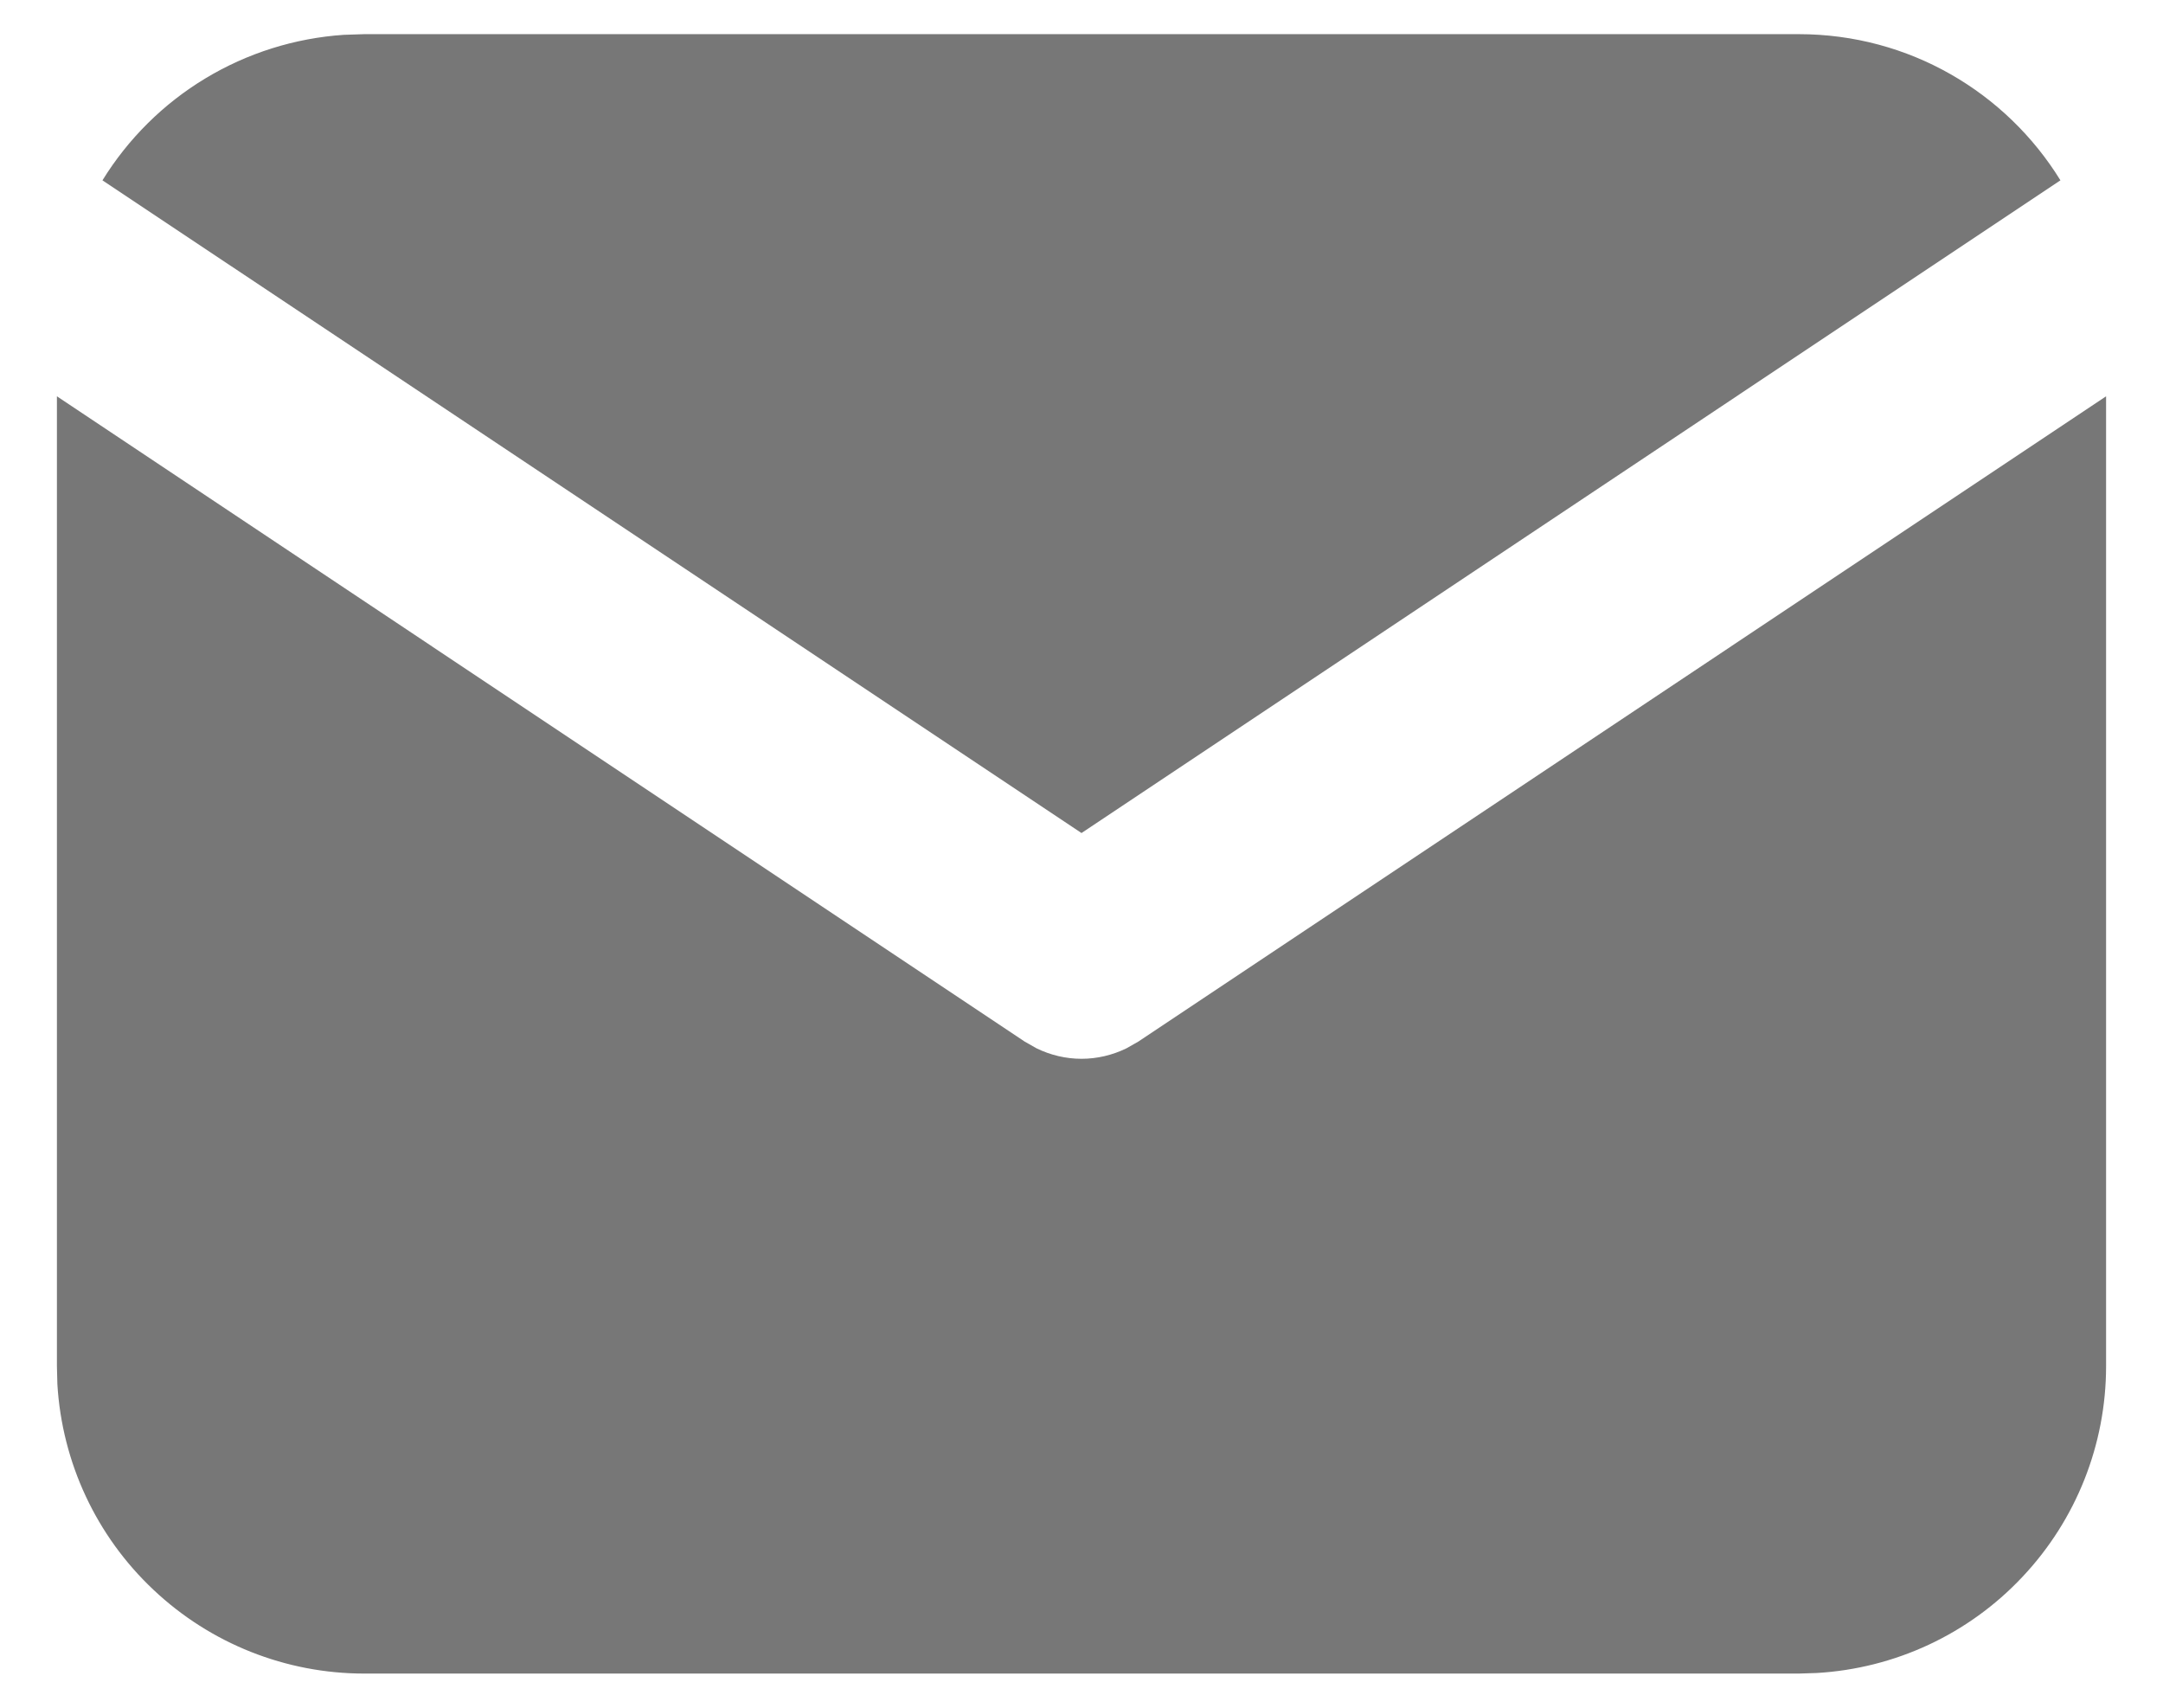
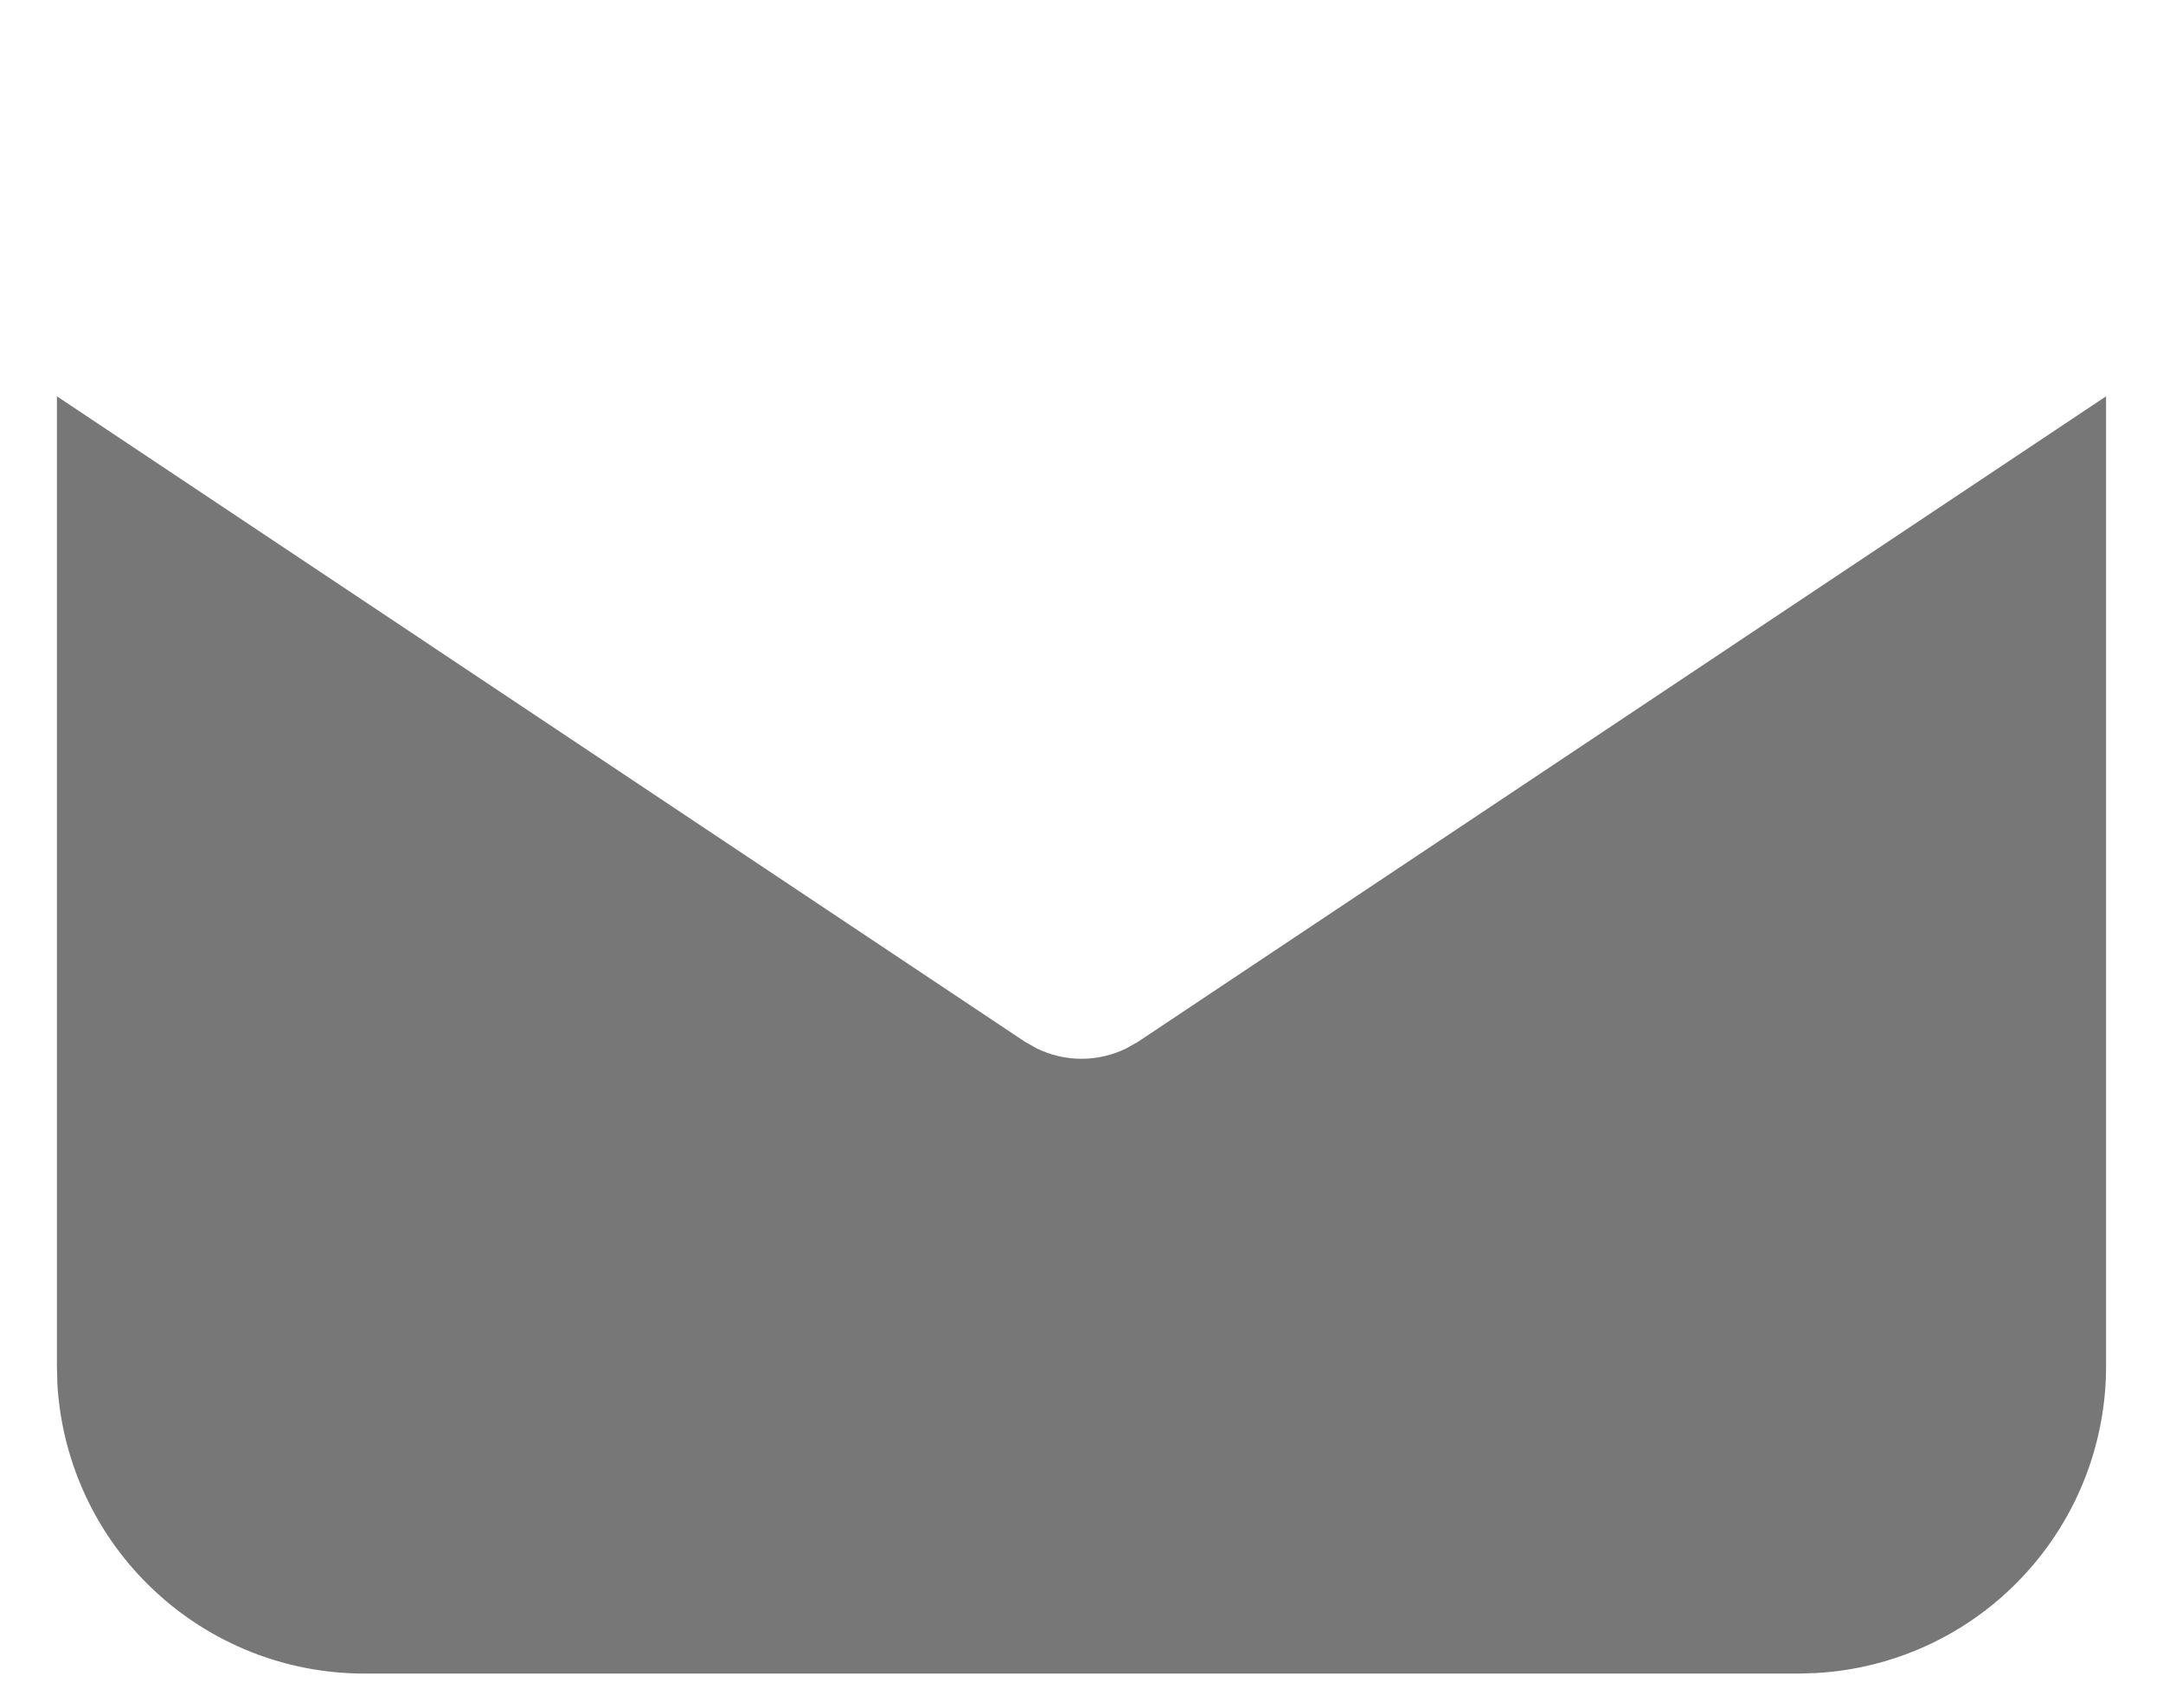
<svg xmlns="http://www.w3.org/2000/svg" width="19" height="15" viewBox="0 0 19 15" fill="none">
  <path d="M18.5 3.481V12C18.5 12.689 18.237 13.351 17.764 13.852C17.292 14.354 16.646 14.655 15.958 14.695L15.8 14.7H3.2C2.511 14.7 1.849 14.437 1.348 13.964C0.846 13.492 0.545 12.846 0.504 12.158L0.5 12V3.481L9.001 9.149L9.105 9.208C9.228 9.268 9.363 9.3 9.5 9.3C9.637 9.3 9.772 9.268 9.895 9.208L9.999 9.149L18.5 3.481Z" fill="#777777" />
-   <path d="M15.8 0.3C16.772 0.3 17.624 0.813 18.099 1.584L9.5 7.317L0.9 1.584C1.126 1.218 1.436 0.91 1.805 0.688C2.173 0.466 2.59 0.335 3.019 0.306L3.2 0.3H15.8Z" fill="#777777" />
</svg>